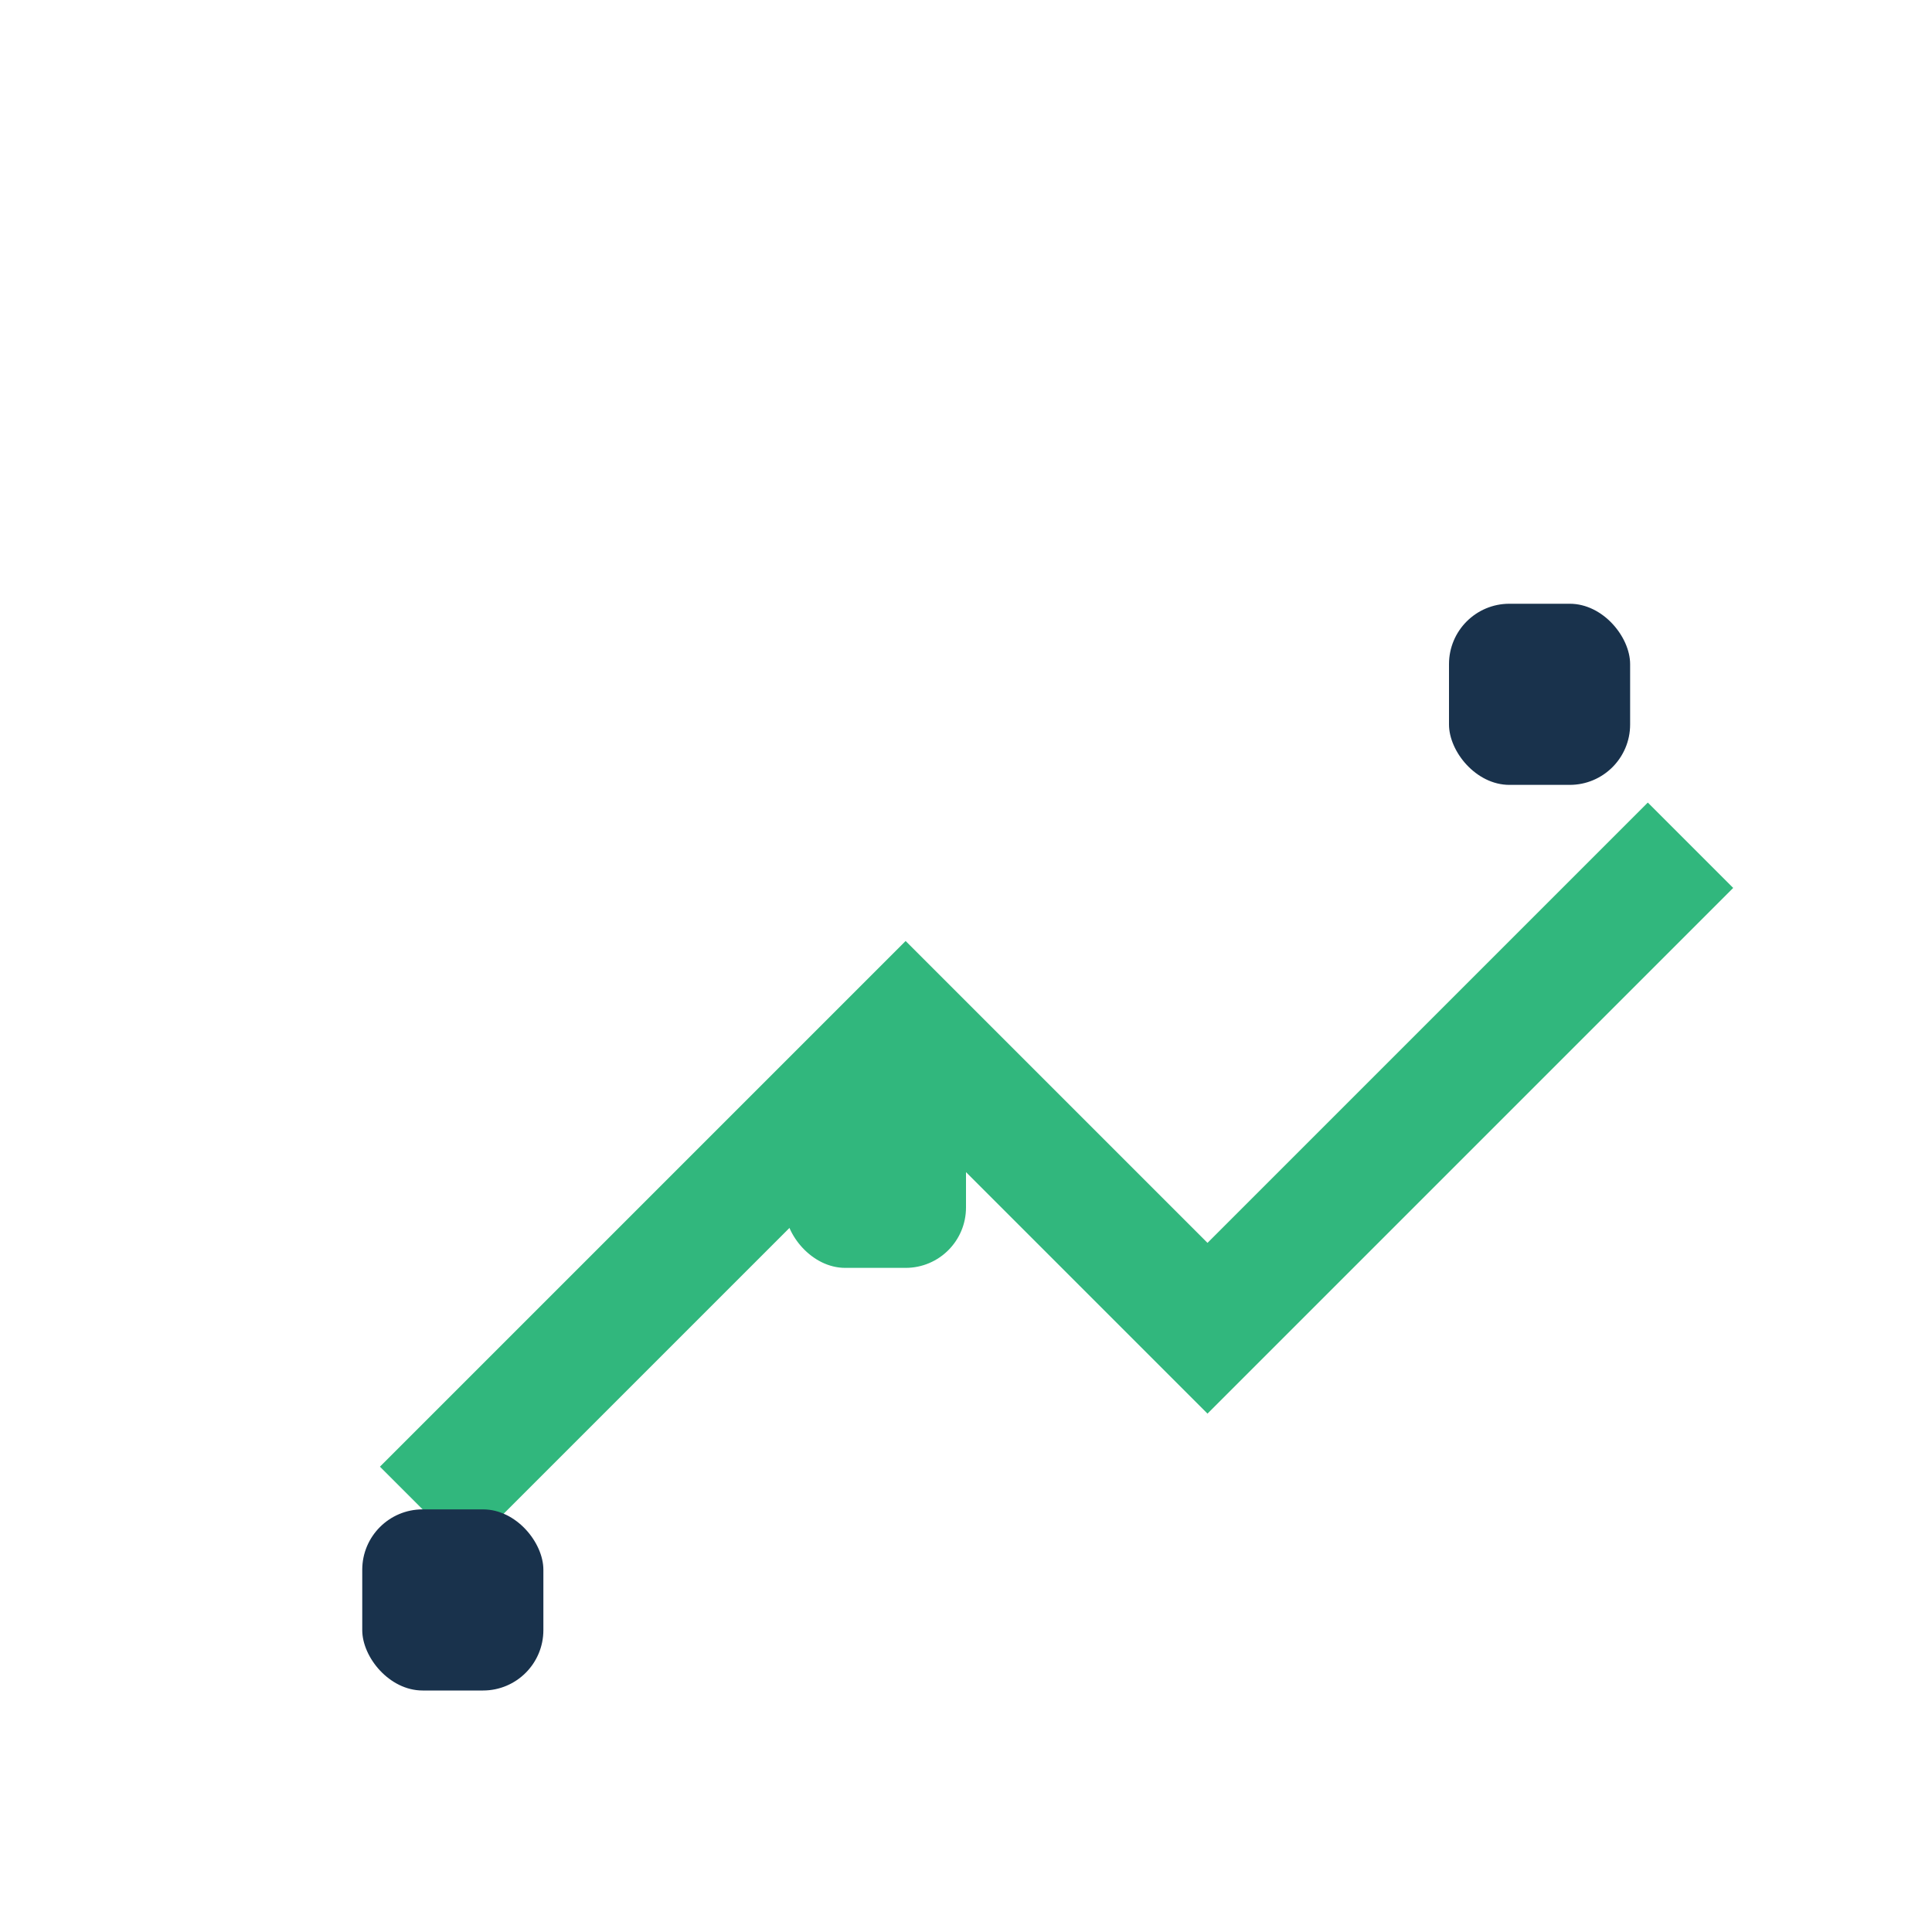
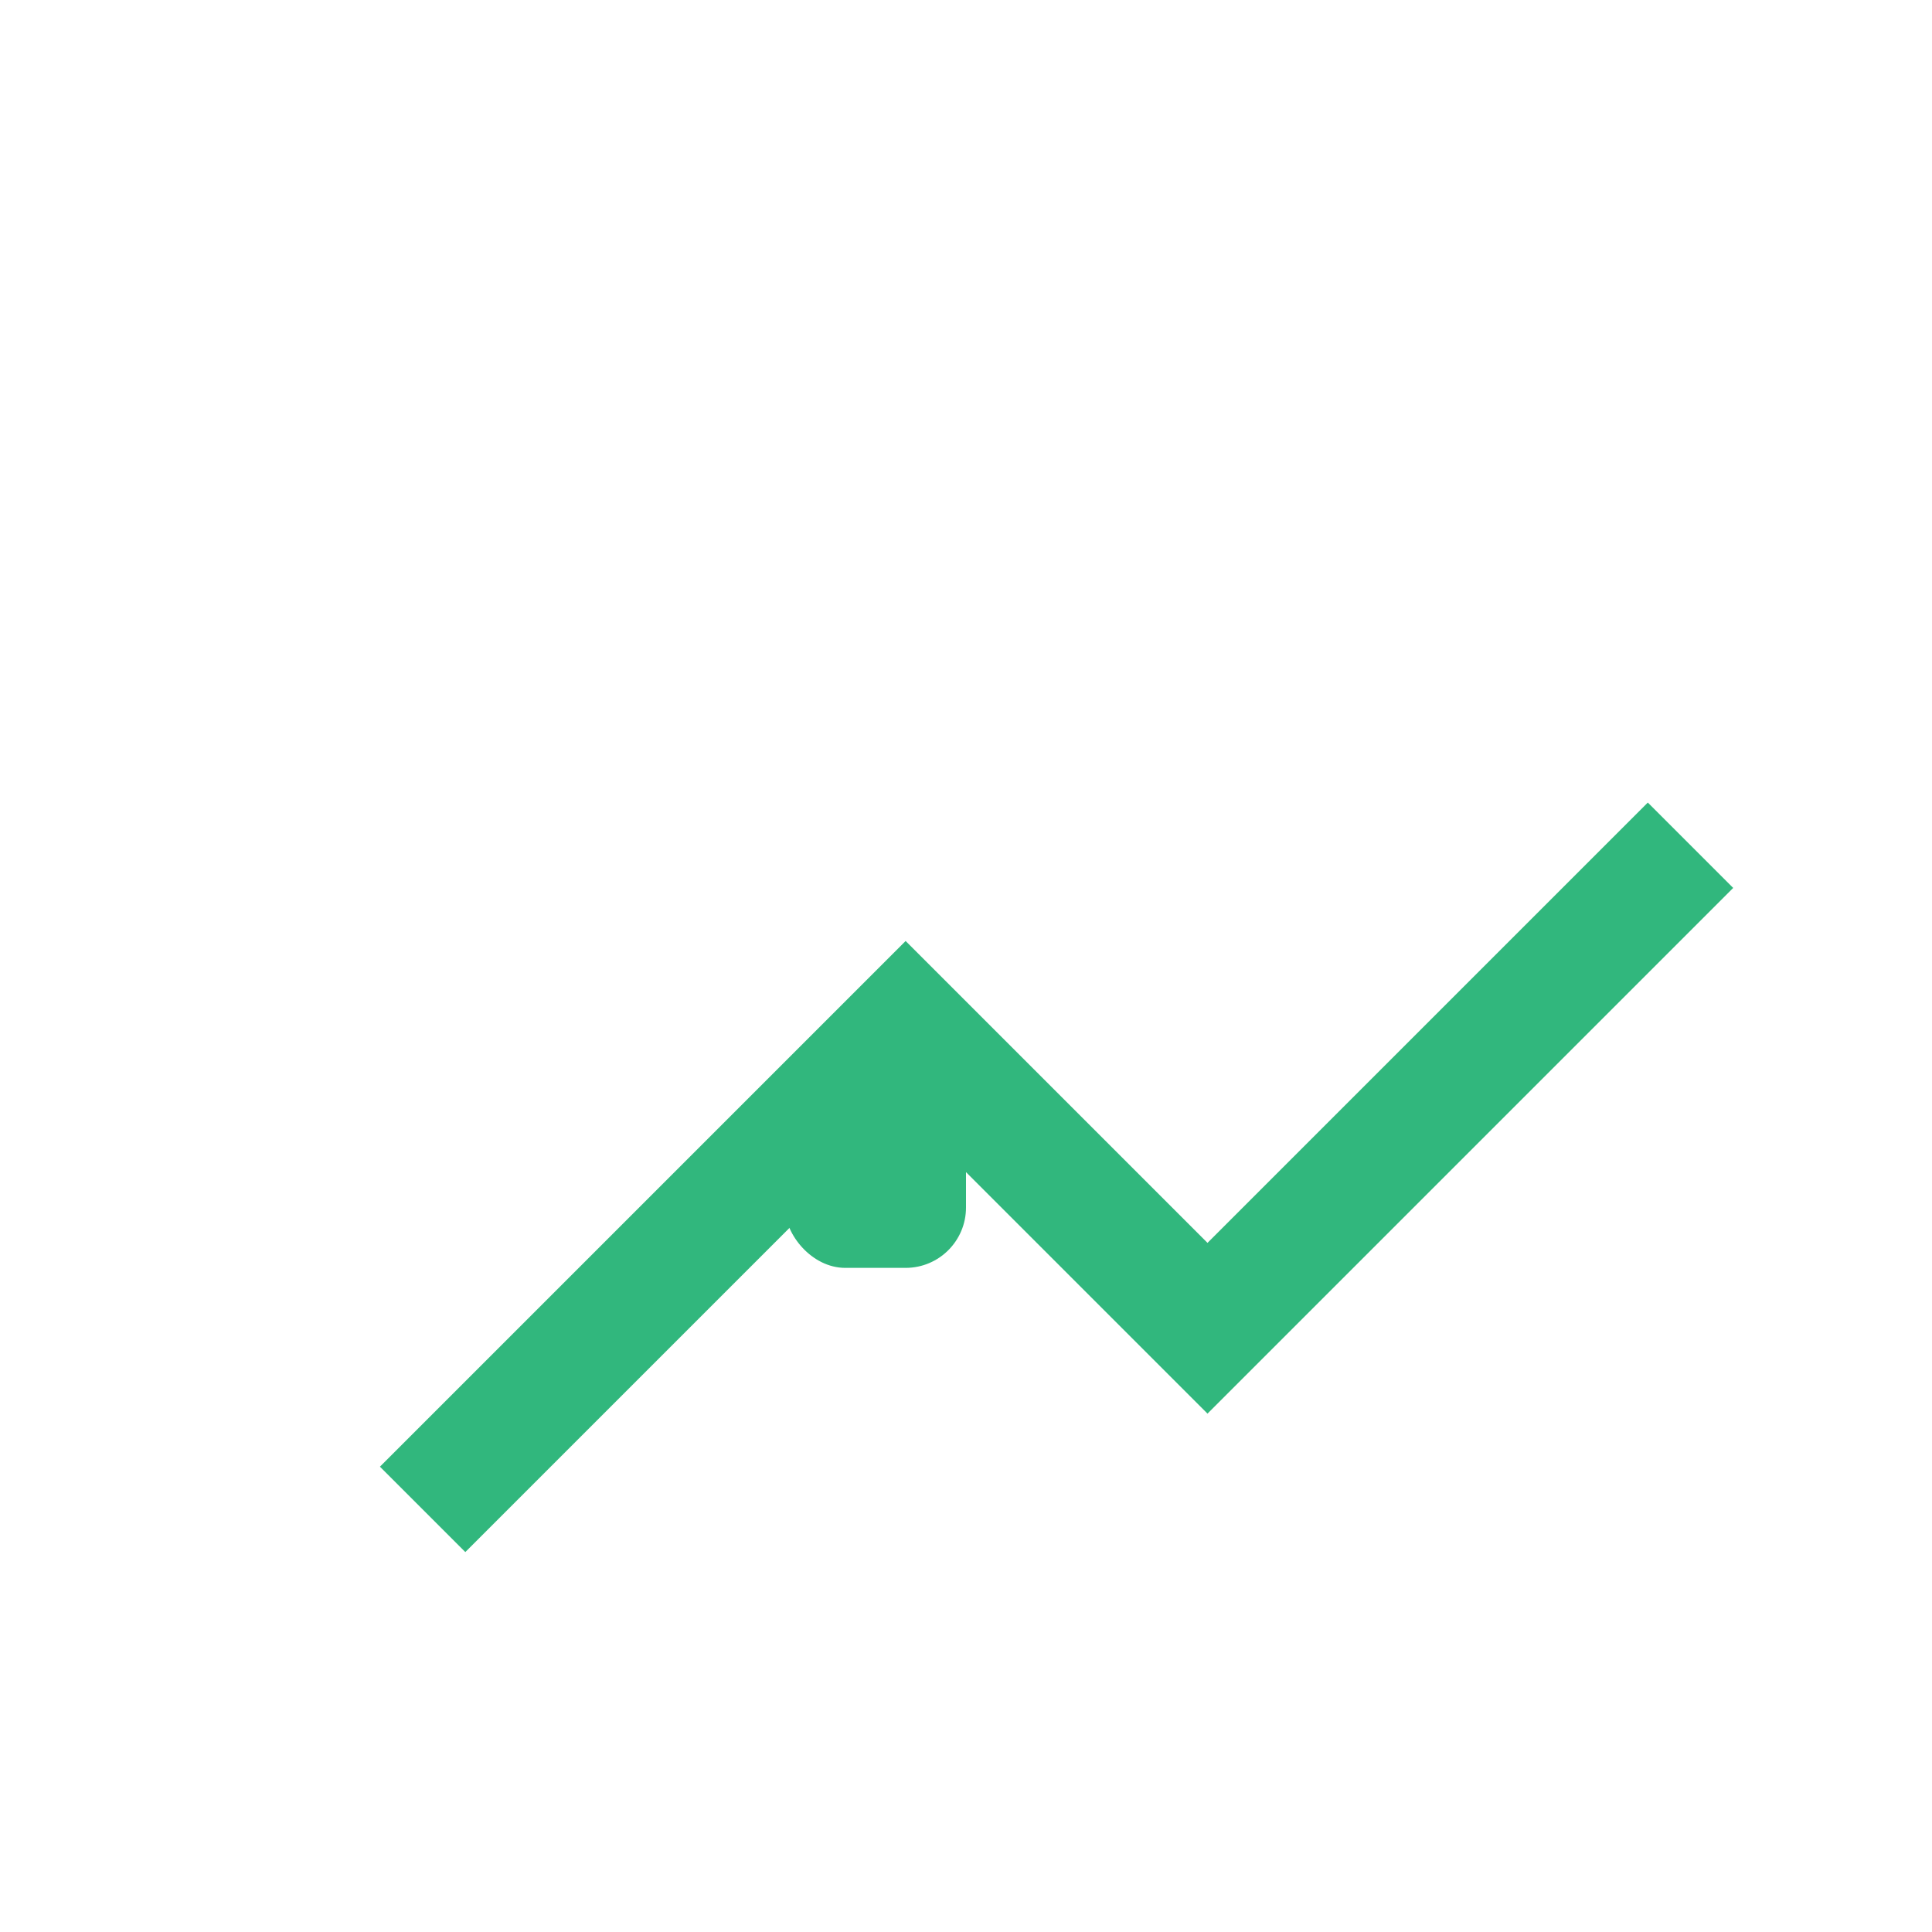
<svg xmlns="http://www.w3.org/2000/svg" width="32" height="32" viewBox="0 0 32 32">
  <path d="M7 25l8-8 5 5 8-8" fill="none" stroke="#31B77D" stroke-width="2" />
-   <rect x="6" y="25" width="3" height="3" rx="1" fill="#19324C" />
  <rect x="13" y="18" width="3" height="3" rx="1" fill="#31B77D" />
-   <rect x="24" y="10" width="3" height="3" rx="1" fill="#19324C" />
</svg>